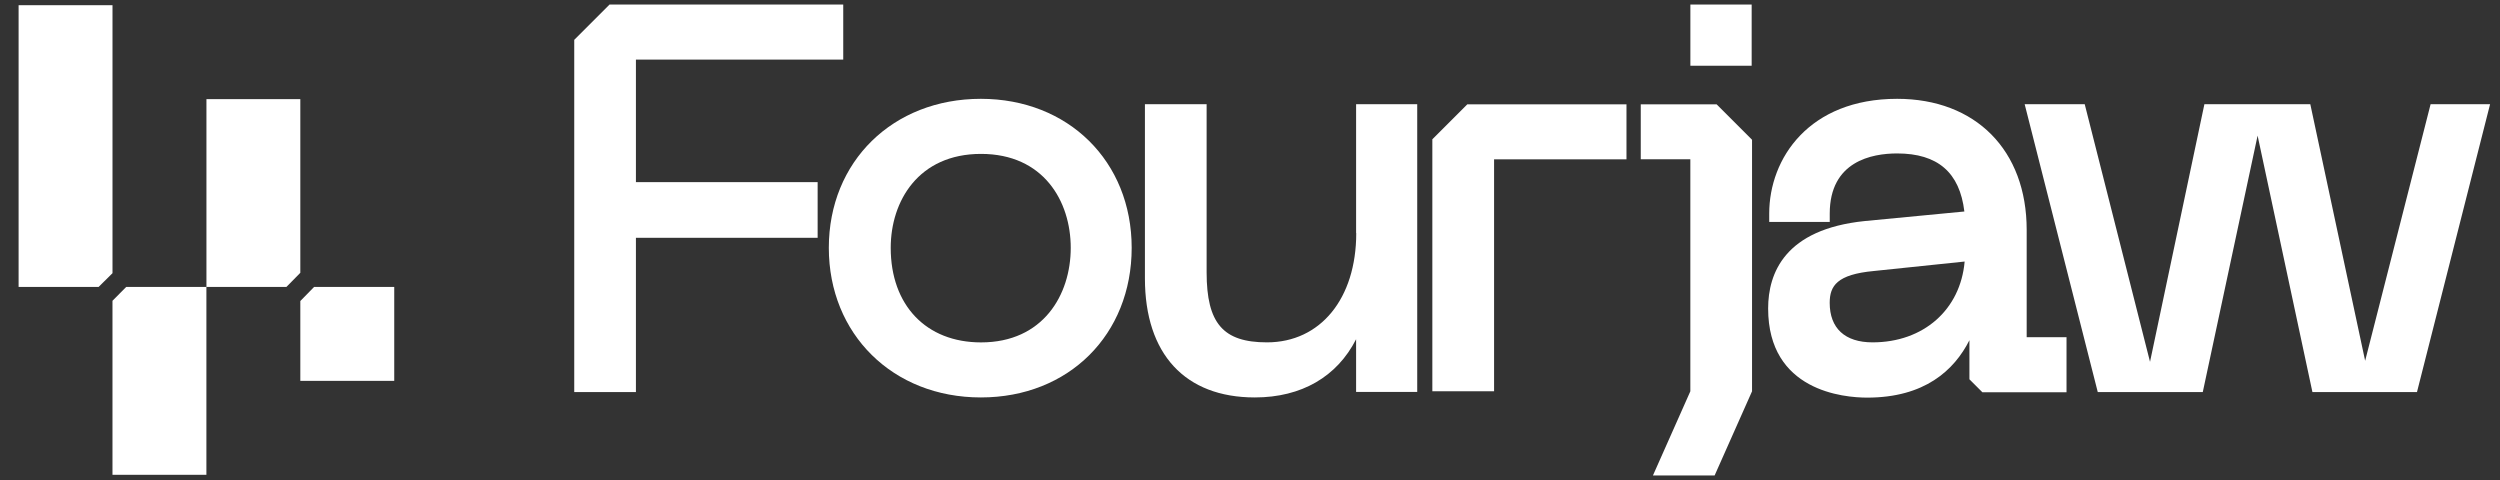
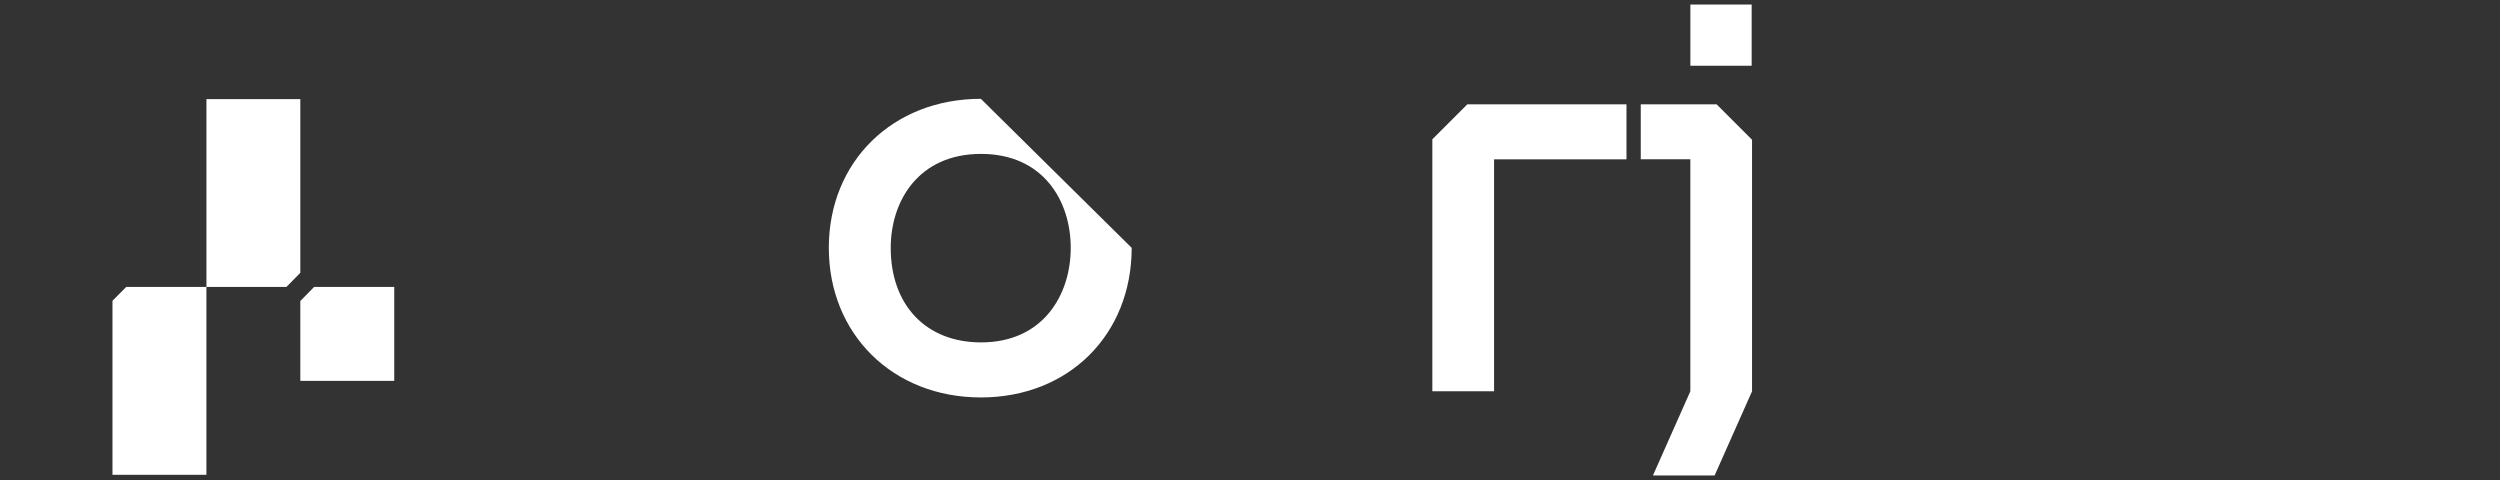
<svg xmlns="http://www.w3.org/2000/svg" width="125" height="24" viewBox="0 0 125 24" fill="none">
  <rect x="0" y="0" width="125" height="24" fill="#333333" stroke="none" />
  <path d="M15.704 14.348L15.016 15.051V19.043H19.712V14.348H15.704Z" fill="white" />
  <path d="M10.322 4.956V9.651V14.346H14.321L15.016 13.64V9.651V4.956H10.322Z" fill="white" />
  <path d="M6.309 14.348L5.624 15.039V19.043V23.739H10.32V19.043V14.348H6.309Z" fill="white" />
-   <path d="M0.93 0.261V4.957V9.652V14.347H4.93L5.625 13.659V9.652V4.957V0.261H0.93Z" fill="white" />
-   <path d="M49.043 4.941C44.639 4.941 41.441 8.076 41.441 12.392C41.441 16.707 44.639 19.872 49.043 19.872C53.447 19.872 56.584 16.723 56.584 12.392C56.584 8.06 53.409 4.941 49.043 4.941ZM53.537 12.392C53.537 14.748 52.152 17.12 49.051 17.12C46.31 17.12 44.536 15.265 44.536 12.392C44.536 10.051 45.928 7.695 49.051 7.695C52.174 7.695 53.537 10.058 53.537 12.392Z" fill="white" />
-   <path d="M67.812 11.658C67.812 14.927 66.023 17.118 63.349 17.118C61.156 17.118 60.331 16.168 60.331 13.618V5.21H57.246V13.918C57.246 17.703 59.254 19.872 62.742 19.872C65.08 19.872 66.853 18.831 67.805 16.962V19.596H70.861V5.21H67.805V11.658H67.812Z" fill="white" />
+   <path d="M49.043 4.941C44.639 4.941 41.441 8.076 41.441 12.392C41.441 16.707 44.639 19.872 49.043 19.872C53.447 19.872 56.584 16.723 56.584 12.392ZM53.537 12.392C53.537 14.748 52.152 17.12 49.051 17.12C46.31 17.12 44.536 15.265 44.536 12.392C44.536 10.051 45.928 7.695 49.051 7.695C52.174 7.695 53.537 10.058 53.537 12.392Z" fill="white" />
  <path d="M81.324 5.216V7.968H74.704V19.563H71.617V6.964L73.365 5.216H81.324Z" fill="white" />
-   <path d="M121.53 5.21L118.257 18.039L115.515 5.21H110.22L107.501 18.091L104.236 5.21H101.233L104.888 19.603H110.139L112.88 6.781L115.621 19.603H120.849L124.504 5.21H121.53Z" fill="white" />
  <path d="M87.583 0.227H84.519V3.287H87.583V0.227Z" fill="white" />
  <path d="M85.83 5.216H85.311L82.038 5.218V7.963H84.517V19.565L82.647 23.773H85.731L87.602 19.565V6.988L85.83 5.216Z" fill="white" />
-   <path d="M101.334 16.857V11.493C101.334 7.514 98.787 4.941 94.856 4.941C90.46 4.941 88.461 7.911 88.461 10.679V11.098H91.487V10.679C91.487 8.06 93.599 7.672 94.856 7.672C96.885 7.672 97.986 8.622 98.218 10.575L93.231 11.053C89.24 11.464 88.407 13.656 88.407 15.423C88.407 19.56 92.196 19.881 93.358 19.881C96.224 19.881 97.708 18.521 98.471 17.011V18.965L99.118 19.612H103.326V16.86H101.334V16.857ZM93.627 17.118C92.248 17.118 91.485 16.414 91.485 15.143C91.485 14.29 91.853 13.722 93.694 13.55L98.225 13.078H98.232C98.022 15.48 96.181 17.118 93.627 17.118Z" fill="white" />
-   <path d="M42.162 2.98V0.227H30.477L28.712 1.992V19.602H31.796V11.889H40.882V9.106H31.796V2.98H42.162Z" fill="white" />
</svg>